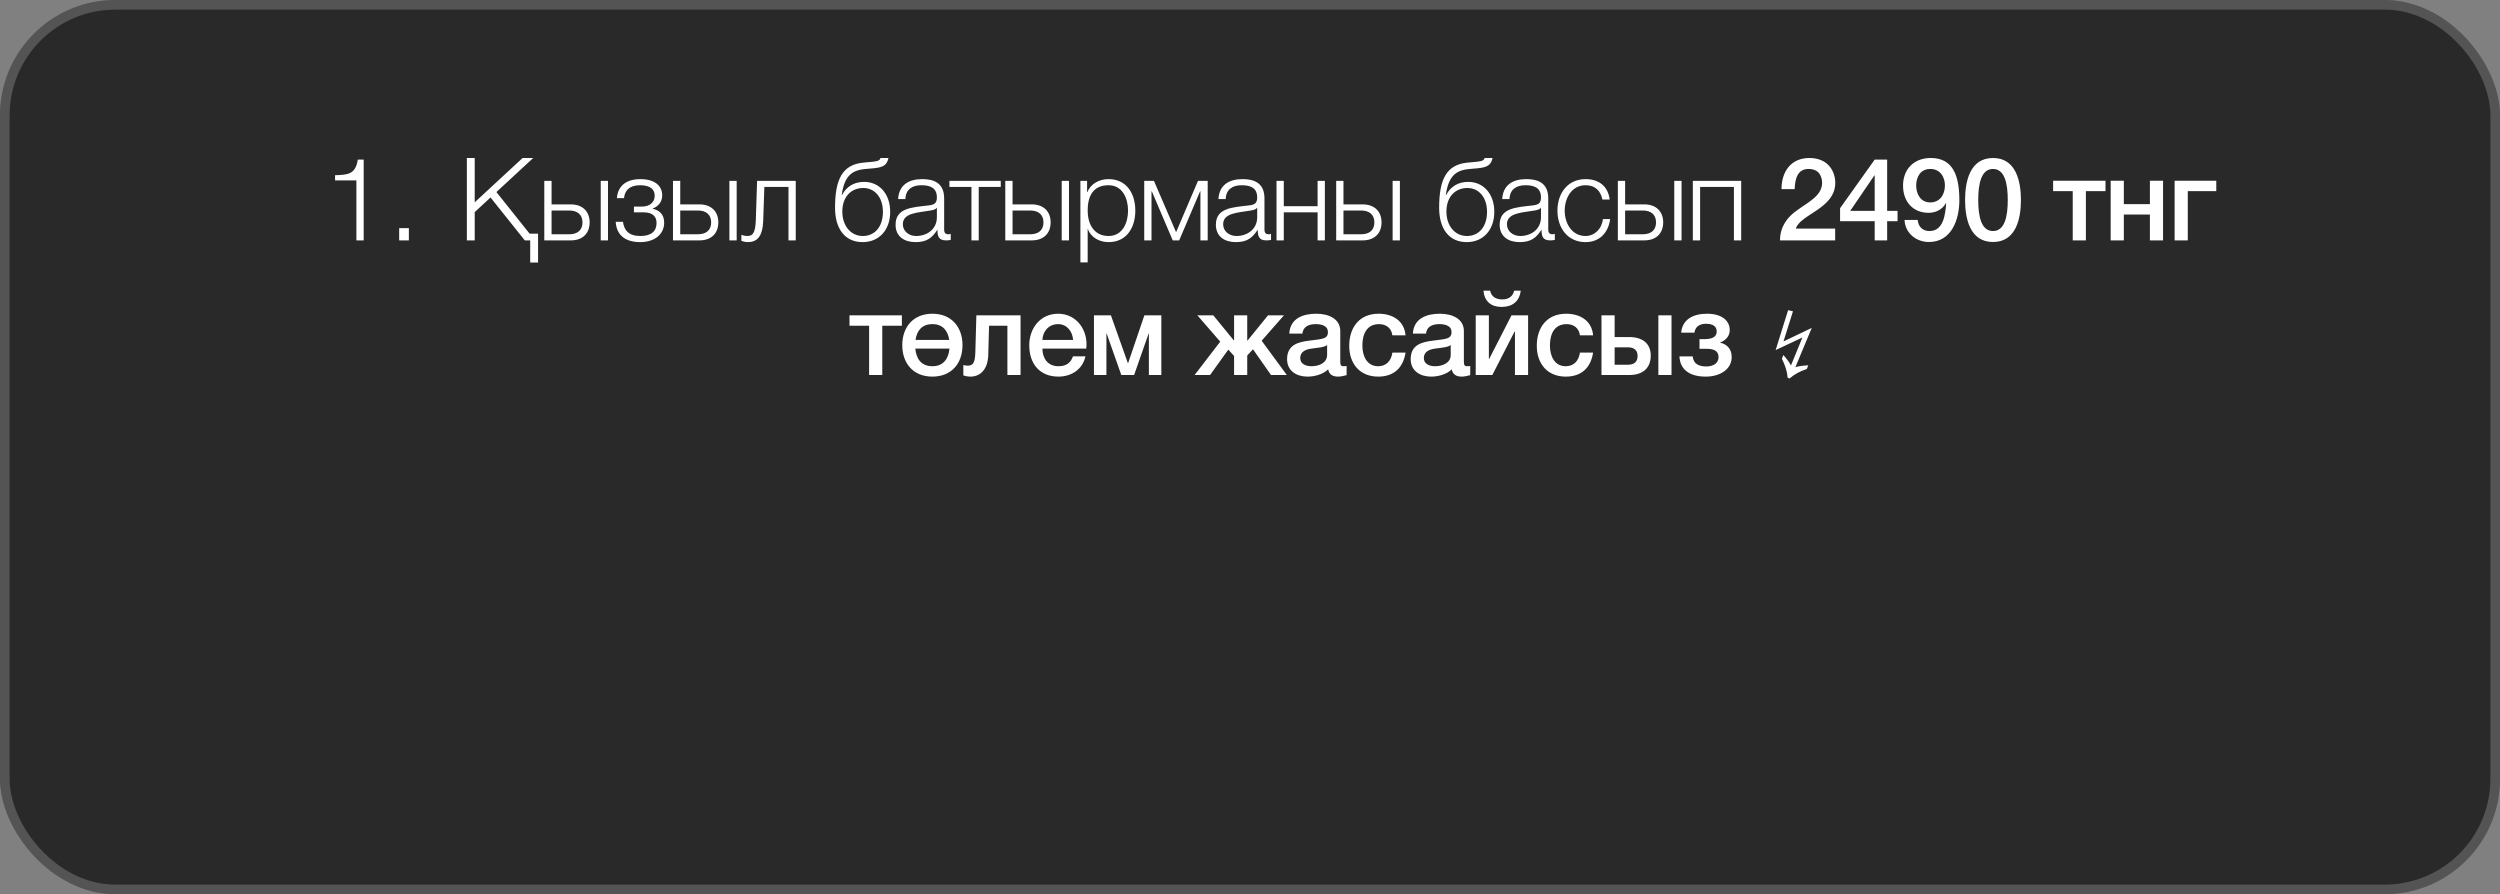
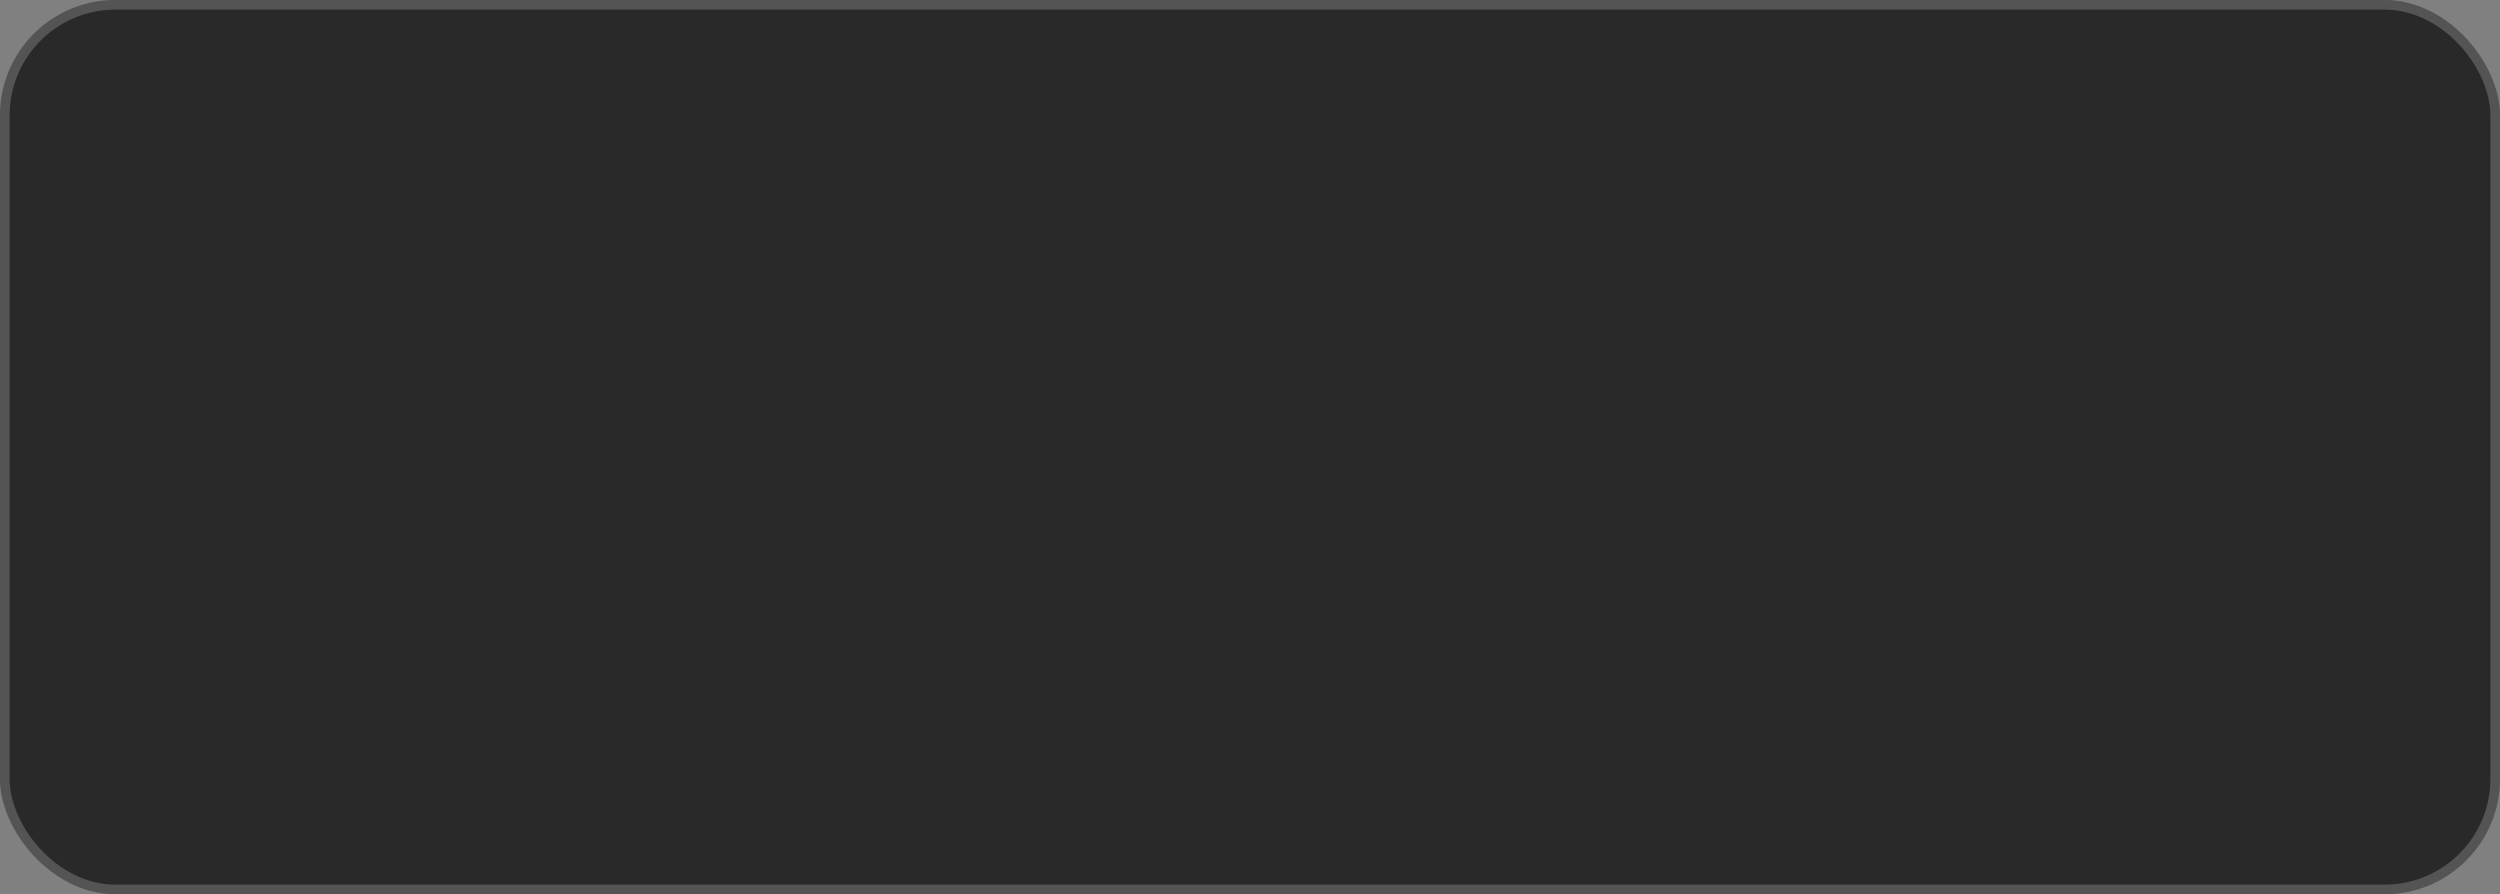
<svg xmlns="http://www.w3.org/2000/svg" width="260" height="93" viewBox="0 0 260 93" fill="none">
  <rect x="0" y="0" width="260" height="93" fill="#808080" stroke="none" />
  <rect width="260" height="93" rx="12" fill="#292929" />
  <rect x="0.5" y="0.5" width="259" height="92" rx="11.5" stroke="white" stroke-opacity="0.2" />
-   <path d="M37.066 25V18.76H34.846V18.22C36.166 18.184 36.982 18.136 37.21 16.6H37.822V25H37.066ZM41.514 25V23.728H42.522V25H41.514ZM55.958 27.304H55.142V25H54.578L51.014 20.536L49.37 22.06V25H48.554V16.432H49.37V21.04L54.35 16.432H55.454L51.626 19.972L55.082 24.304H55.958V27.304ZM62.475 25V18.808H63.231V25H62.475ZM59.367 25H56.607V18.808H57.363V21.256H59.367C60.555 21.256 61.323 21.964 61.323 23.128C61.323 24.292 60.567 25 59.367 25ZM59.199 21.892H57.363V24.364H59.199C60.063 24.364 60.579 23.932 60.579 23.128C60.579 22.336 60.063 21.892 59.199 21.892ZM66.578 18.628C68.15 18.628 68.87 19.36 68.87 20.32C68.87 21.028 68.414 21.496 67.874 21.688V21.712C68.522 21.844 69.074 22.252 69.074 23.164C69.074 24.34 68.102 25.18 66.59 25.18C64.946 25.18 64.106 24.376 64.034 23.068H64.79C64.91 23.956 65.39 24.544 66.602 24.544C67.754 24.544 68.282 24.028 68.282 23.188C68.282 22.564 67.91 22.084 66.962 22.084H65.93V21.484H66.782C67.502 21.484 68.09 21.088 68.09 20.356C68.09 19.768 67.718 19.264 66.566 19.264C65.438 19.264 64.97 19.84 64.898 20.608H64.154C64.274 19.156 65.354 18.628 66.578 18.628ZM75.858 25V18.808H76.614V25H75.858ZM72.75 25H69.99V18.808H70.746V21.256H72.75C73.938 21.256 74.706 21.964 74.706 23.128C74.706 24.292 73.95 25 72.75 25ZM72.582 21.892H70.746V24.364H72.582C73.446 24.364 73.962 23.932 73.962 23.128C73.962 22.336 73.446 21.892 72.582 21.892ZM82.757 25H82.001V19.444H79.493L79.373 22.96C79.313 24.64 78.713 25.18 77.765 25.18C77.537 25.18 77.285 25.12 77.105 25.048V24.424C77.321 24.508 77.513 24.544 77.717 24.544C78.269 24.544 78.557 24.268 78.605 22.876L78.737 18.808H82.757V25ZM92.58 22.024C92.58 23.932 91.416 25.18 89.712 25.18C87.864 25.18 86.844 23.788 86.844 21.604C86.844 18.64 87.612 17.116 89.796 16.912L90.708 16.828C91.344 16.768 91.512 16.66 91.572 16.432H92.4C92.244 17.128 91.92 17.404 90.852 17.5L89.928 17.584C88.536 17.716 87.804 18.376 87.54 20.272H87.576C88.032 19.408 88.812 18.916 89.868 18.916C91.476 18.916 92.58 20.188 92.58 22.024ZM91.824 22.024C91.824 20.524 90.972 19.552 89.784 19.552C88.512 19.552 87.6 20.476 87.6 22C87.6 23.464 88.464 24.544 89.736 24.544C90.936 24.544 91.824 23.632 91.824 22.024ZM94.16 20.704H93.404C93.488 19.252 94.484 18.628 95.912 18.628C97.004 18.628 98.192 18.952 98.192 20.62V23.908C98.192 24.208 98.336 24.364 98.636 24.364C98.72 24.364 98.792 24.352 98.876 24.316V24.952C98.696 24.988 98.588 25 98.384 25C97.616 25 97.496 24.556 97.496 23.92H97.472C96.932 24.724 96.416 25.18 95.216 25.18C94.064 25.18 93.14 24.616 93.14 23.368C93.14 21.64 94.832 21.568 96.464 21.376C97.088 21.316 97.436 21.208 97.436 20.536C97.436 19.516 96.716 19.264 95.816 19.264C94.868 19.264 94.196 19.696 94.16 20.704ZM97.436 22.6V21.616H97.412C97.316 21.796 96.98 21.856 96.776 21.892C95.492 22.12 93.896 22.12 93.896 23.32C93.896 24.076 94.556 24.544 95.276 24.544C96.44 24.544 97.436 23.812 97.436 22.6ZM104.079 19.444H101.787V25H101.031V19.444H98.739V18.808H104.079V19.444ZM110.418 25V18.808H111.174V25H110.418ZM107.31 25H104.55V18.808H105.306V21.256H107.31C108.498 21.256 109.266 21.964 109.266 23.128C109.266 24.292 108.51 25 107.31 25ZM107.142 21.892H105.306V24.364H107.142C108.006 24.364 108.522 23.932 108.522 23.128C108.522 22.336 108.006 21.892 107.142 21.892ZM112.361 27.292V18.808H113.057V19.984H113.081C113.429 19.132 114.281 18.628 115.289 18.628C117.173 18.628 118.073 20.14 118.073 21.904C118.073 23.668 117.173 25.18 115.289 25.18C114.377 25.18 113.465 24.724 113.141 23.824H113.117V27.292H112.361ZM117.317 21.904C117.317 20.62 116.729 19.264 115.289 19.264C113.609 19.264 113.117 20.5 113.117 21.904C113.117 23.188 113.693 24.544 115.289 24.544C116.729 24.544 117.317 23.188 117.317 21.904ZM125.6 25H124.844V19.9H124.808L122.636 25H121.964L119.792 19.9H119.756V25H119V18.808H120.008L122.312 24.148L124.592 18.808H125.6V25ZM127.472 20.704H126.716C126.8 19.252 127.796 18.628 129.224 18.628C130.316 18.628 131.504 18.952 131.504 20.62V23.908C131.504 24.208 131.648 24.364 131.948 24.364C132.032 24.364 132.104 24.352 132.188 24.316V24.952C132.008 24.988 131.9 25 131.696 25C130.928 25 130.808 24.556 130.808 23.92H130.784C130.244 24.724 129.728 25.18 128.528 25.18C127.376 25.18 126.452 24.616 126.452 23.368C126.452 21.64 128.144 21.568 129.776 21.376C130.4 21.316 130.748 21.208 130.748 20.536C130.748 19.516 130.028 19.264 129.128 19.264C128.18 19.264 127.508 19.696 127.472 20.704ZM130.748 22.6V21.616H130.724C130.628 21.796 130.292 21.856 130.088 21.892C128.804 22.12 127.208 22.12 127.208 23.32C127.208 24.076 127.868 24.544 128.588 24.544C129.752 24.544 130.748 23.812 130.748 22.6ZM137.786 25H137.03V22.084H133.514V25H132.758V18.808H133.514V21.448H137.03V18.808H137.786V25ZM144.832 25V18.808H145.588V25H144.832ZM141.724 25H138.964V18.808H139.72V21.256H141.724C142.912 21.256 143.68 21.964 143.68 23.128C143.68 24.292 142.924 25 141.724 25ZM141.556 21.892H139.72V24.364H141.556C142.42 24.364 142.936 23.932 142.936 23.128C142.936 22.336 142.42 21.892 141.556 21.892ZM155.407 22.024C155.407 23.932 154.243 25.18 152.539 25.18C150.691 25.18 149.671 23.788 149.671 21.604C149.671 18.64 150.439 17.116 152.623 16.912L153.535 16.828C154.171 16.768 154.339 16.66 154.399 16.432H155.227C155.071 17.128 154.747 17.404 153.679 17.5L152.755 17.584C151.363 17.716 150.631 18.376 150.367 20.272H150.403C150.859 19.408 151.639 18.916 152.695 18.916C154.303 18.916 155.407 20.188 155.407 22.024ZM154.651 22.024C154.651 20.524 153.799 19.552 152.611 19.552C151.339 19.552 150.427 20.476 150.427 22C150.427 23.464 151.291 24.544 152.563 24.544C153.763 24.544 154.651 23.632 154.651 22.024ZM156.986 20.704H156.23C156.314 19.252 157.31 18.628 158.738 18.628C159.83 18.628 161.018 18.952 161.018 20.62V23.908C161.018 24.208 161.162 24.364 161.462 24.364C161.546 24.364 161.618 24.352 161.702 24.316V24.952C161.522 24.988 161.414 25 161.21 25C160.442 25 160.322 24.556 160.322 23.92H160.298C159.758 24.724 159.242 25.18 158.042 25.18C156.89 25.18 155.966 24.616 155.966 23.368C155.966 21.64 157.658 21.568 159.29 21.376C159.914 21.316 160.262 21.208 160.262 20.536C160.262 19.516 159.542 19.264 158.642 19.264C157.694 19.264 157.022 19.696 156.986 20.704ZM160.262 22.6V21.616H160.238C160.142 21.796 159.806 21.856 159.602 21.892C158.318 22.12 156.722 22.12 156.722 23.32C156.722 24.076 157.382 24.544 158.102 24.544C159.266 24.544 160.262 23.812 160.262 22.6ZM167.409 20.752H166.653C166.449 19.828 165.897 19.264 164.901 19.264C163.461 19.264 162.729 20.596 162.729 21.904C162.729 23.212 163.461 24.544 164.901 24.544C165.825 24.544 166.605 23.8 166.701 22.78H167.457C167.253 24.28 166.293 25.18 164.901 25.18C163.017 25.18 161.973 23.68 161.973 21.904C161.973 20.128 163.017 18.628 164.901 18.628C166.233 18.628 167.229 19.324 167.409 20.752ZM174.124 25V18.808H174.88V25H174.124ZM171.016 25H168.256V18.808H169.012V21.256H171.016C172.204 21.256 172.972 21.964 172.972 23.128C172.972 24.292 172.216 25 171.016 25ZM170.848 21.892H169.012V24.364H170.848C171.712 24.364 172.228 23.932 172.228 23.128C172.228 22.336 171.712 21.892 170.848 21.892ZM181.083 25H180.327V19.444H176.811V25H176.055V18.808H181.083V25ZM185.12 25C185.132 23.608 185.828 22.588 186.968 21.82C188.06 21.016 189.464 20.368 189.5 19.06C189.5 18.46 189.272 17.572 188.084 17.572C187.004 17.572 186.68 18.484 186.644 19.672H185.276C185.276 17.812 186.296 16.432 188.168 16.432C190.22 16.432 190.868 17.932 190.868 19.012C190.868 21.7 187.22 22.276 186.764 23.776H190.856V25H185.12ZM191.368 23.008V21.652L194.968 16.6H196.264V21.928H197.344V23.008H196.264V25H194.968V23.008H191.368ZM192.424 21.928H194.968V18.232H194.944L192.424 21.928ZM198.072 22.876H199.44C199.5 23.56 199.944 24.028 200.664 24.028C202.152 24.028 202.308 22.252 202.404 21.148L202.38 21.124C202.008 21.784 201.336 22.132 200.568 22.132C198.984 22.132 197.916 21.016 197.916 19.3C197.916 17.668 198.972 16.432 200.808 16.432C203.172 16.432 203.772 18.376 203.772 20.824C203.772 22.828 202.968 25.168 200.604 25.168C199.284 25.168 198.132 24.244 198.072 22.876ZM200.748 21.052C201.768 21.052 202.272 20.212 202.272 19.288C202.272 18.388 201.768 17.572 200.748 17.572C199.752 17.572 199.284 18.376 199.284 19.288C199.284 20.2 199.752 21.052 200.748 21.052ZM207.272 25.168C204.86 25.168 204.368 22.708 204.368 20.8C204.368 18.892 204.86 16.432 207.272 16.432C209.684 16.432 210.176 18.892 210.176 20.8C210.176 22.708 209.684 25.168 207.272 25.168ZM207.272 24.028C208.472 24.028 208.808 22.564 208.808 20.8C208.808 19.048 208.472 17.572 207.272 17.572C206.072 17.572 205.736 19.048 205.736 20.8C205.736 22.564 206.072 24.028 207.272 24.028ZM218.972 19.876H216.932V25H215.564V19.876H213.524V18.796H218.972V19.876ZM220.878 25H219.51V18.796H220.878V21.232H223.59V18.796H224.958V25H223.59V22.312H220.878V25ZM230.493 19.876H227.529V25H226.161V18.796H230.493V19.876ZM93.796 33.876H91.756V39H90.388V33.876H88.348V32.796H93.796V33.876ZM96.968 39.168C94.988 39.168 93.836 37.8 93.836 35.892C93.836 34.008 94.988 32.628 96.968 32.628C98.948 32.628 100.1 34.008 100.1 35.892C100.1 37.8 98.948 39.168 96.968 39.168ZM96.968 33.708C95.888 33.708 95.348 34.392 95.216 35.352H98.72C98.576 34.392 98.048 33.708 96.968 33.708ZM96.968 38.088C98.108 38.088 98.648 37.32 98.744 36.252H95.192C95.288 37.32 95.816 38.088 96.968 38.088ZM106.138 39H104.77V33.876H102.862L102.778 36.936C102.73 38.532 101.842 39.168 100.942 39.168C100.642 39.168 100.366 39.108 100.186 39.036V37.968C100.342 38.004 100.51 38.028 100.63 38.028C101.134 38.028 101.398 37.836 101.434 36.672L101.542 32.796H106.138V39ZM112.971 36.252H108.411C108.411 37.224 108.939 38.088 110.079 38.088C110.883 38.088 111.351 37.74 111.591 37.056H112.887C112.599 38.412 111.423 39.168 110.079 39.168C108.123 39.168 107.043 37.824 107.043 35.904C107.043 34.14 108.195 32.628 110.043 32.628C111.999 32.628 113.199 34.392 112.971 36.252ZM108.411 35.352H111.603C111.543 34.488 110.979 33.708 110.043 33.708C109.095 33.708 108.447 34.428 108.411 35.352ZM115.067 39H113.771V32.796H115.535L117.299 37.764H117.323L119.015 32.796H120.779V39H119.483V34.68H119.459L117.947 39H116.615L115.091 34.68H115.067V39ZM133.828 39H132.184L130.312 36.324L129.712 36.972V39H128.344V37.02L127.744 36.36L125.848 39H124.24L126.904 35.532L124.528 32.796H126.184L128.308 35.388H128.344V32.796H129.712V35.412H129.748L131.872 32.796H133.528L131.212 35.436L133.828 39ZM139.388 34.428V37.62C139.388 37.956 139.46 38.088 139.712 38.088C139.832 38.088 139.916 38.088 140.048 38.064V39.012C139.844 39.084 139.412 39.168 139.184 39.168C138.62 39.168 138.236 38.976 138.128 38.412C137.588 38.94 136.712 39.168 135.98 39.168C134.84 39.168 133.856 38.568 133.856 37.356C133.856 35.832 135.044 35.568 136.184 35.424L136.94 35.328C137.78 35.22 138.104 35.088 138.104 34.548C138.104 33.828 137.36 33.708 136.82 33.708C136.052 33.708 135.512 34.02 135.452 34.692H134.084C134.18 33.096 135.524 32.628 136.904 32.628C138.116 32.628 139.388 33.12 139.388 34.428ZM138.02 36.912V35.892C137.744 36.06 137.54 36.108 136.964 36.18L136.412 36.252C135.788 36.336 135.224 36.576 135.224 37.236C135.224 37.86 135.812 38.088 136.4 38.088C137.12 38.088 138.02 37.776 138.02 36.912ZM146.176 34.872H144.808C144.7 34.104 144.16 33.708 143.392 33.708C142.684 33.708 141.688 34.092 141.688 35.964C141.688 36.996 142.144 38.088 143.332 38.088C144.136 38.088 144.676 37.572 144.808 36.672H146.176C145.924 38.292 144.928 39.168 143.332 39.168C141.388 39.168 140.32 37.788 140.32 35.964C140.32 34.092 141.34 32.628 143.38 32.628C144.82 32.628 146.044 33.348 146.176 34.872ZM152.243 34.428V37.62C152.243 37.956 152.315 38.088 152.567 38.088C152.687 38.088 152.771 38.088 152.903 38.064V39.012C152.699 39.084 152.267 39.168 152.039 39.168C151.475 39.168 151.091 38.976 150.983 38.412C150.443 38.94 149.567 39.168 148.835 39.168C147.695 39.168 146.711 38.568 146.711 37.356C146.711 35.832 147.899 35.568 149.039 35.424L149.795 35.328C150.635 35.22 150.959 35.088 150.959 34.548C150.959 33.828 150.215 33.708 149.675 33.708C148.907 33.708 148.367 34.02 148.307 34.692H146.939C147.035 33.096 148.379 32.628 149.759 32.628C150.971 32.628 152.243 33.12 152.243 34.428ZM150.875 36.912V35.892C150.599 36.06 150.395 36.108 149.819 36.18L149.267 36.252C148.643 36.336 148.079 36.576 148.079 37.236C148.079 37.86 148.667 38.088 149.255 38.088C149.975 38.088 150.875 37.776 150.875 36.912ZM154.279 30.228H154.975C155.107 30.9 155.623 31.14 156.259 31.14C156.871 31.14 157.339 30.84 157.471 30.228H158.155C158.023 31.368 157.267 31.92 156.163 31.92C155.059 31.92 154.375 31.332 154.279 30.228ZM155.203 39H153.475V32.796H154.843V37.32H154.879L157.195 32.796H158.923V39H157.555V34.476H157.519L155.203 39ZM165.682 34.872H164.314C164.206 34.104 163.666 33.708 162.898 33.708C162.19 33.708 161.194 34.092 161.194 35.964C161.194 36.996 161.65 38.088 162.838 38.088C163.642 38.088 164.182 37.572 164.314 36.672H165.682C165.43 38.292 164.434 39.168 162.838 39.168C160.894 39.168 159.826 37.788 159.826 35.964C159.826 34.092 160.846 32.628 162.886 32.628C164.326 32.628 165.55 33.348 165.682 34.872ZM172.47 39V32.796H173.838V39H172.47ZM171.678 36.984C171.678 38.244 170.886 39 169.47 39H166.554V32.796H167.922V35.052H169.422C170.886 35.052 171.678 35.772 171.678 36.984ZM170.31 37.008C170.31 36.444 169.962 36.12 169.29 36.12H167.922V37.932H169.314C170.01 37.932 170.31 37.572 170.31 37.008ZM180.097 37.128C180.097 38.436 178.837 39.168 177.409 39.168C175.609 39.168 174.721 38.352 174.661 37.068H176.041C176.113 37.86 176.713 38.112 177.445 38.112C178.213 38.112 178.729 37.752 178.729 37.152C178.729 36.66 178.465 36.276 177.517 36.276H176.749V35.268H177.301C178.021 35.268 178.537 35.052 178.537 34.488C178.537 33.984 178.213 33.672 177.409 33.672C176.677 33.672 176.293 34.056 176.221 34.596H174.841C174.973 33.156 176.161 32.628 177.541 32.628C178.981 32.628 179.893 33.288 179.893 34.332C179.893 34.98 179.449 35.412 178.897 35.616V35.64C179.473 35.76 180.097 36.192 180.097 37.128ZM186.119 39.36L185.915 39.276C185.867 38.652 185.663 37.992 185.315 37.308L185.471 36.924C185.843 37.344 186.107 37.704 186.263 38.004L187.451 35.1L184.667 36.408L185.963 32.256L186.467 32.376L185.483 35.508L188.423 34.104L186.719 38.184C187.055 38.088 187.523 38.016 188.063 37.992L187.907 38.376C187.187 38.616 186.587 38.94 186.119 39.36Z" fill="white" />
</svg>